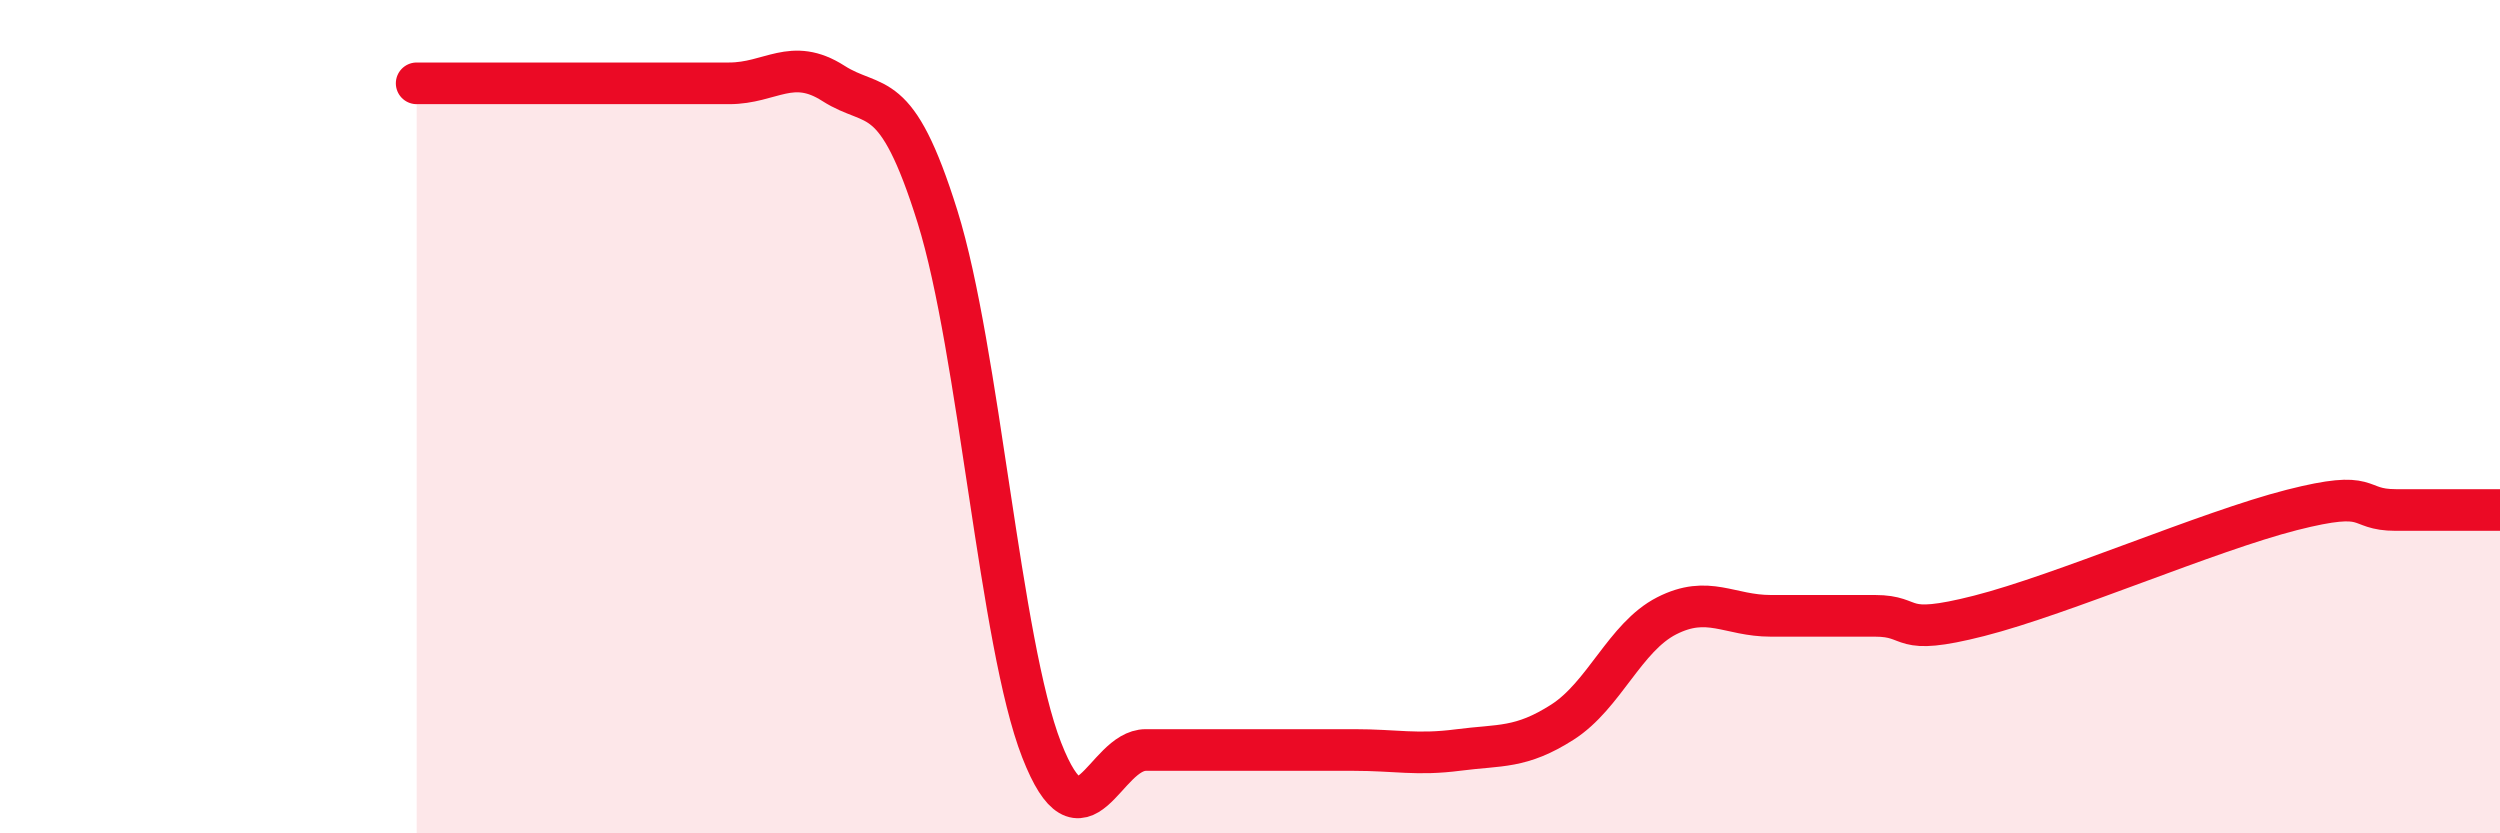
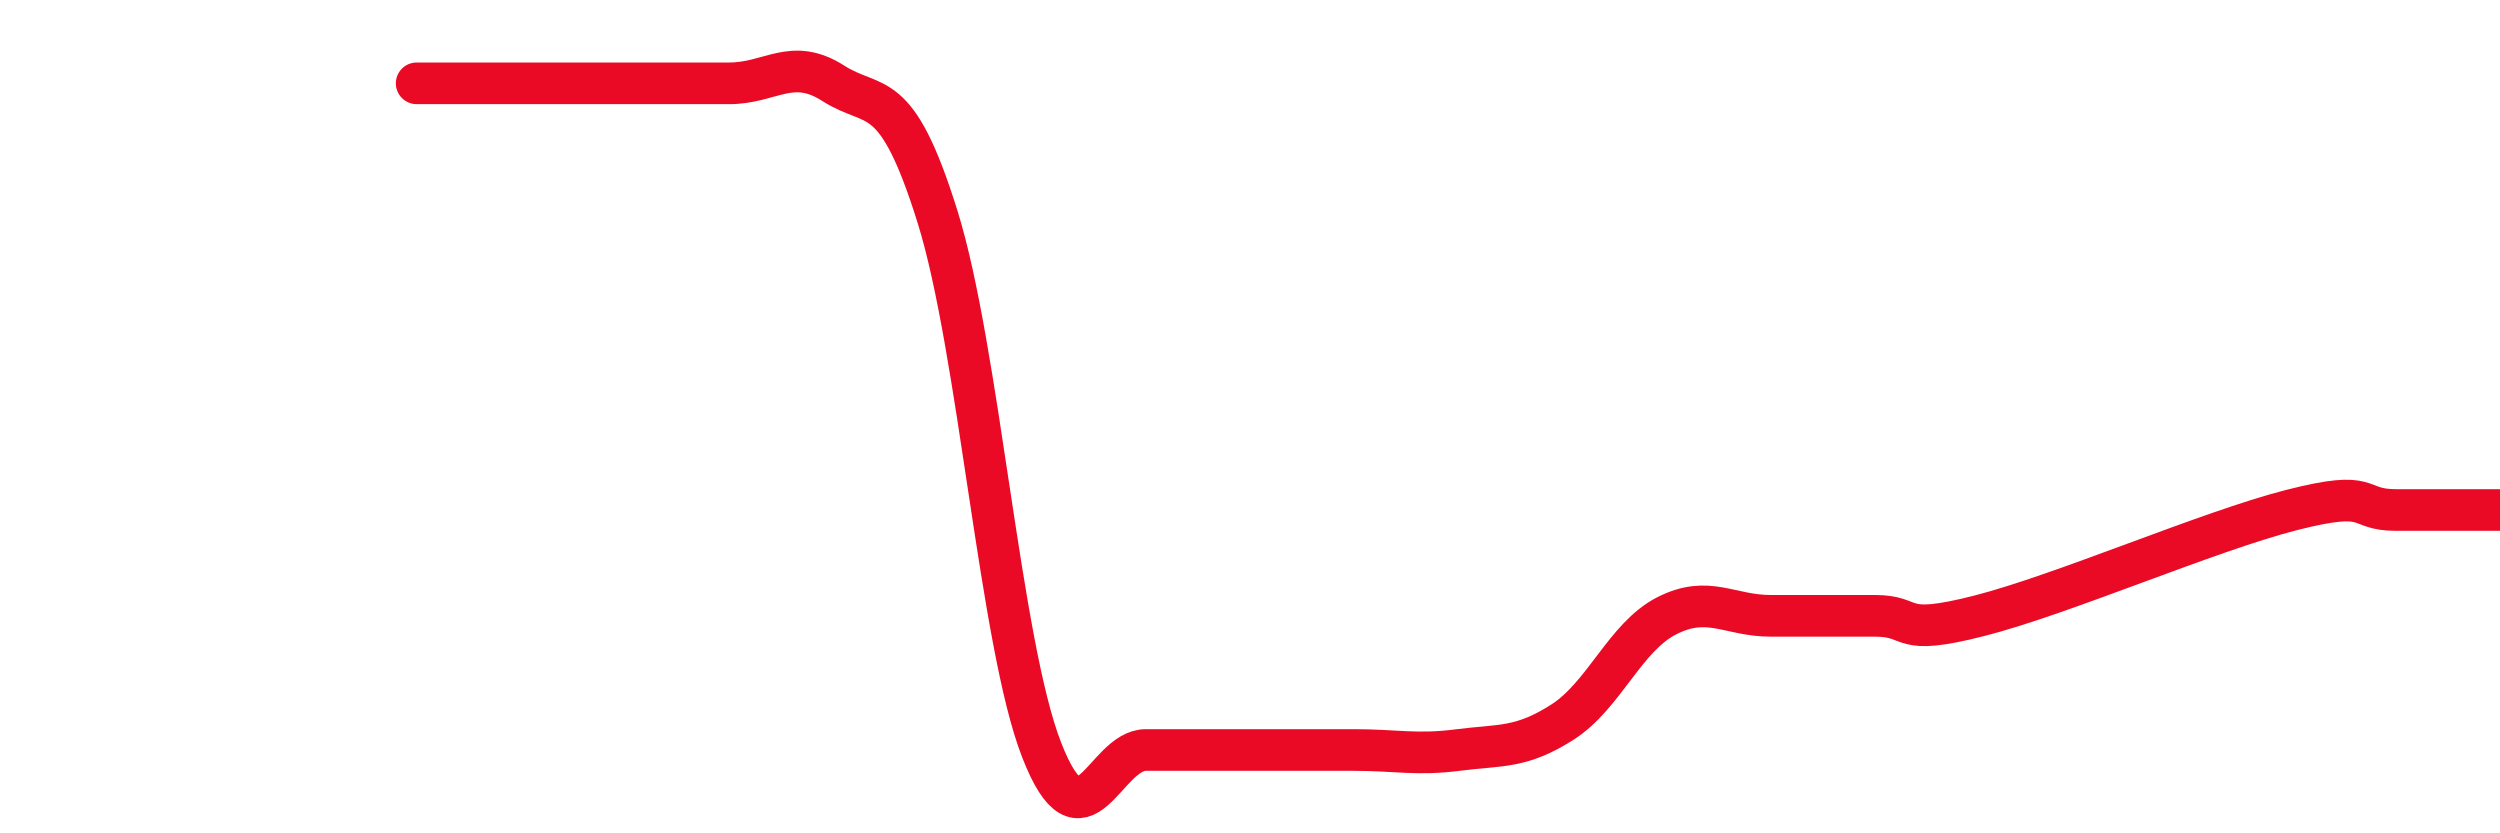
<svg xmlns="http://www.w3.org/2000/svg" width="60" height="20" viewBox="0 0 60 20">
-   <path d="M 10,2 C 10.5,2 11.5,2 12.5,2 C 13.5,2 14,2 15,2 C 16,2 16.5,2 17.5,2 C 18.5,2 19,1.36 20,2 C 21,2.64 21.5,2 22.5,5.2 C 23.5,8.4 24,15.44 25,18 C 26,20.56 26.5,18 27.5,18 C 28.5,18 29,18 30,18 C 31,18 31.5,18 32.5,18 C 33.5,18 34,18.13 35,18 C 36,17.87 36.5,17.97 37.5,17.33 C 38.5,16.69 39,15.29 40,14.78 C 41,14.27 41.5,14.78 42.5,14.78 C 43.5,14.78 44,14.78 45,14.78 C 46,14.78 45.5,15.29 47.5,14.78 C 49.5,14.27 53,12.75 55,12.24 C 57,11.73 56.5,12.24 57.5,12.24 C 58.5,12.24 59.5,12.24 60,12.24L60 20L10 20Z" fill="#EB0A25" opacity="0.1" stroke-linecap="round" stroke-linejoin="round" />
  <path d="M 10,2 C 10.5,2 11.5,2 12.5,2 C 13.5,2 14,2 15,2 C 16,2 16.5,2 17.5,2 C 18.5,2 19,1.36 20,2 C 21,2.64 21.5,2 22.5,5.2 C 23.5,8.4 24,15.44 25,18 C 26,20.56 26.5,18 27.5,18 C 28.5,18 29,18 30,18 C 31,18 31.5,18 32.5,18 C 33.5,18 34,18.13 35,18 C 36,17.87 36.5,17.97 37.5,17.33 C 38.5,16.69 39,15.29 40,14.78 C 41,14.27 41.5,14.78 42.5,14.78 C 43.5,14.78 44,14.78 45,14.78 C 46,14.78 45.5,15.29 47.5,14.78 C 49.5,14.27 53,12.75 55,12.24 C 57,11.73 56.5,12.24 57.5,12.24 C 58.5,12.24 59.5,12.24 60,12.24" stroke="#EB0A25" stroke-width="1" fill="none" stroke-linecap="round" stroke-linejoin="round" />
</svg>